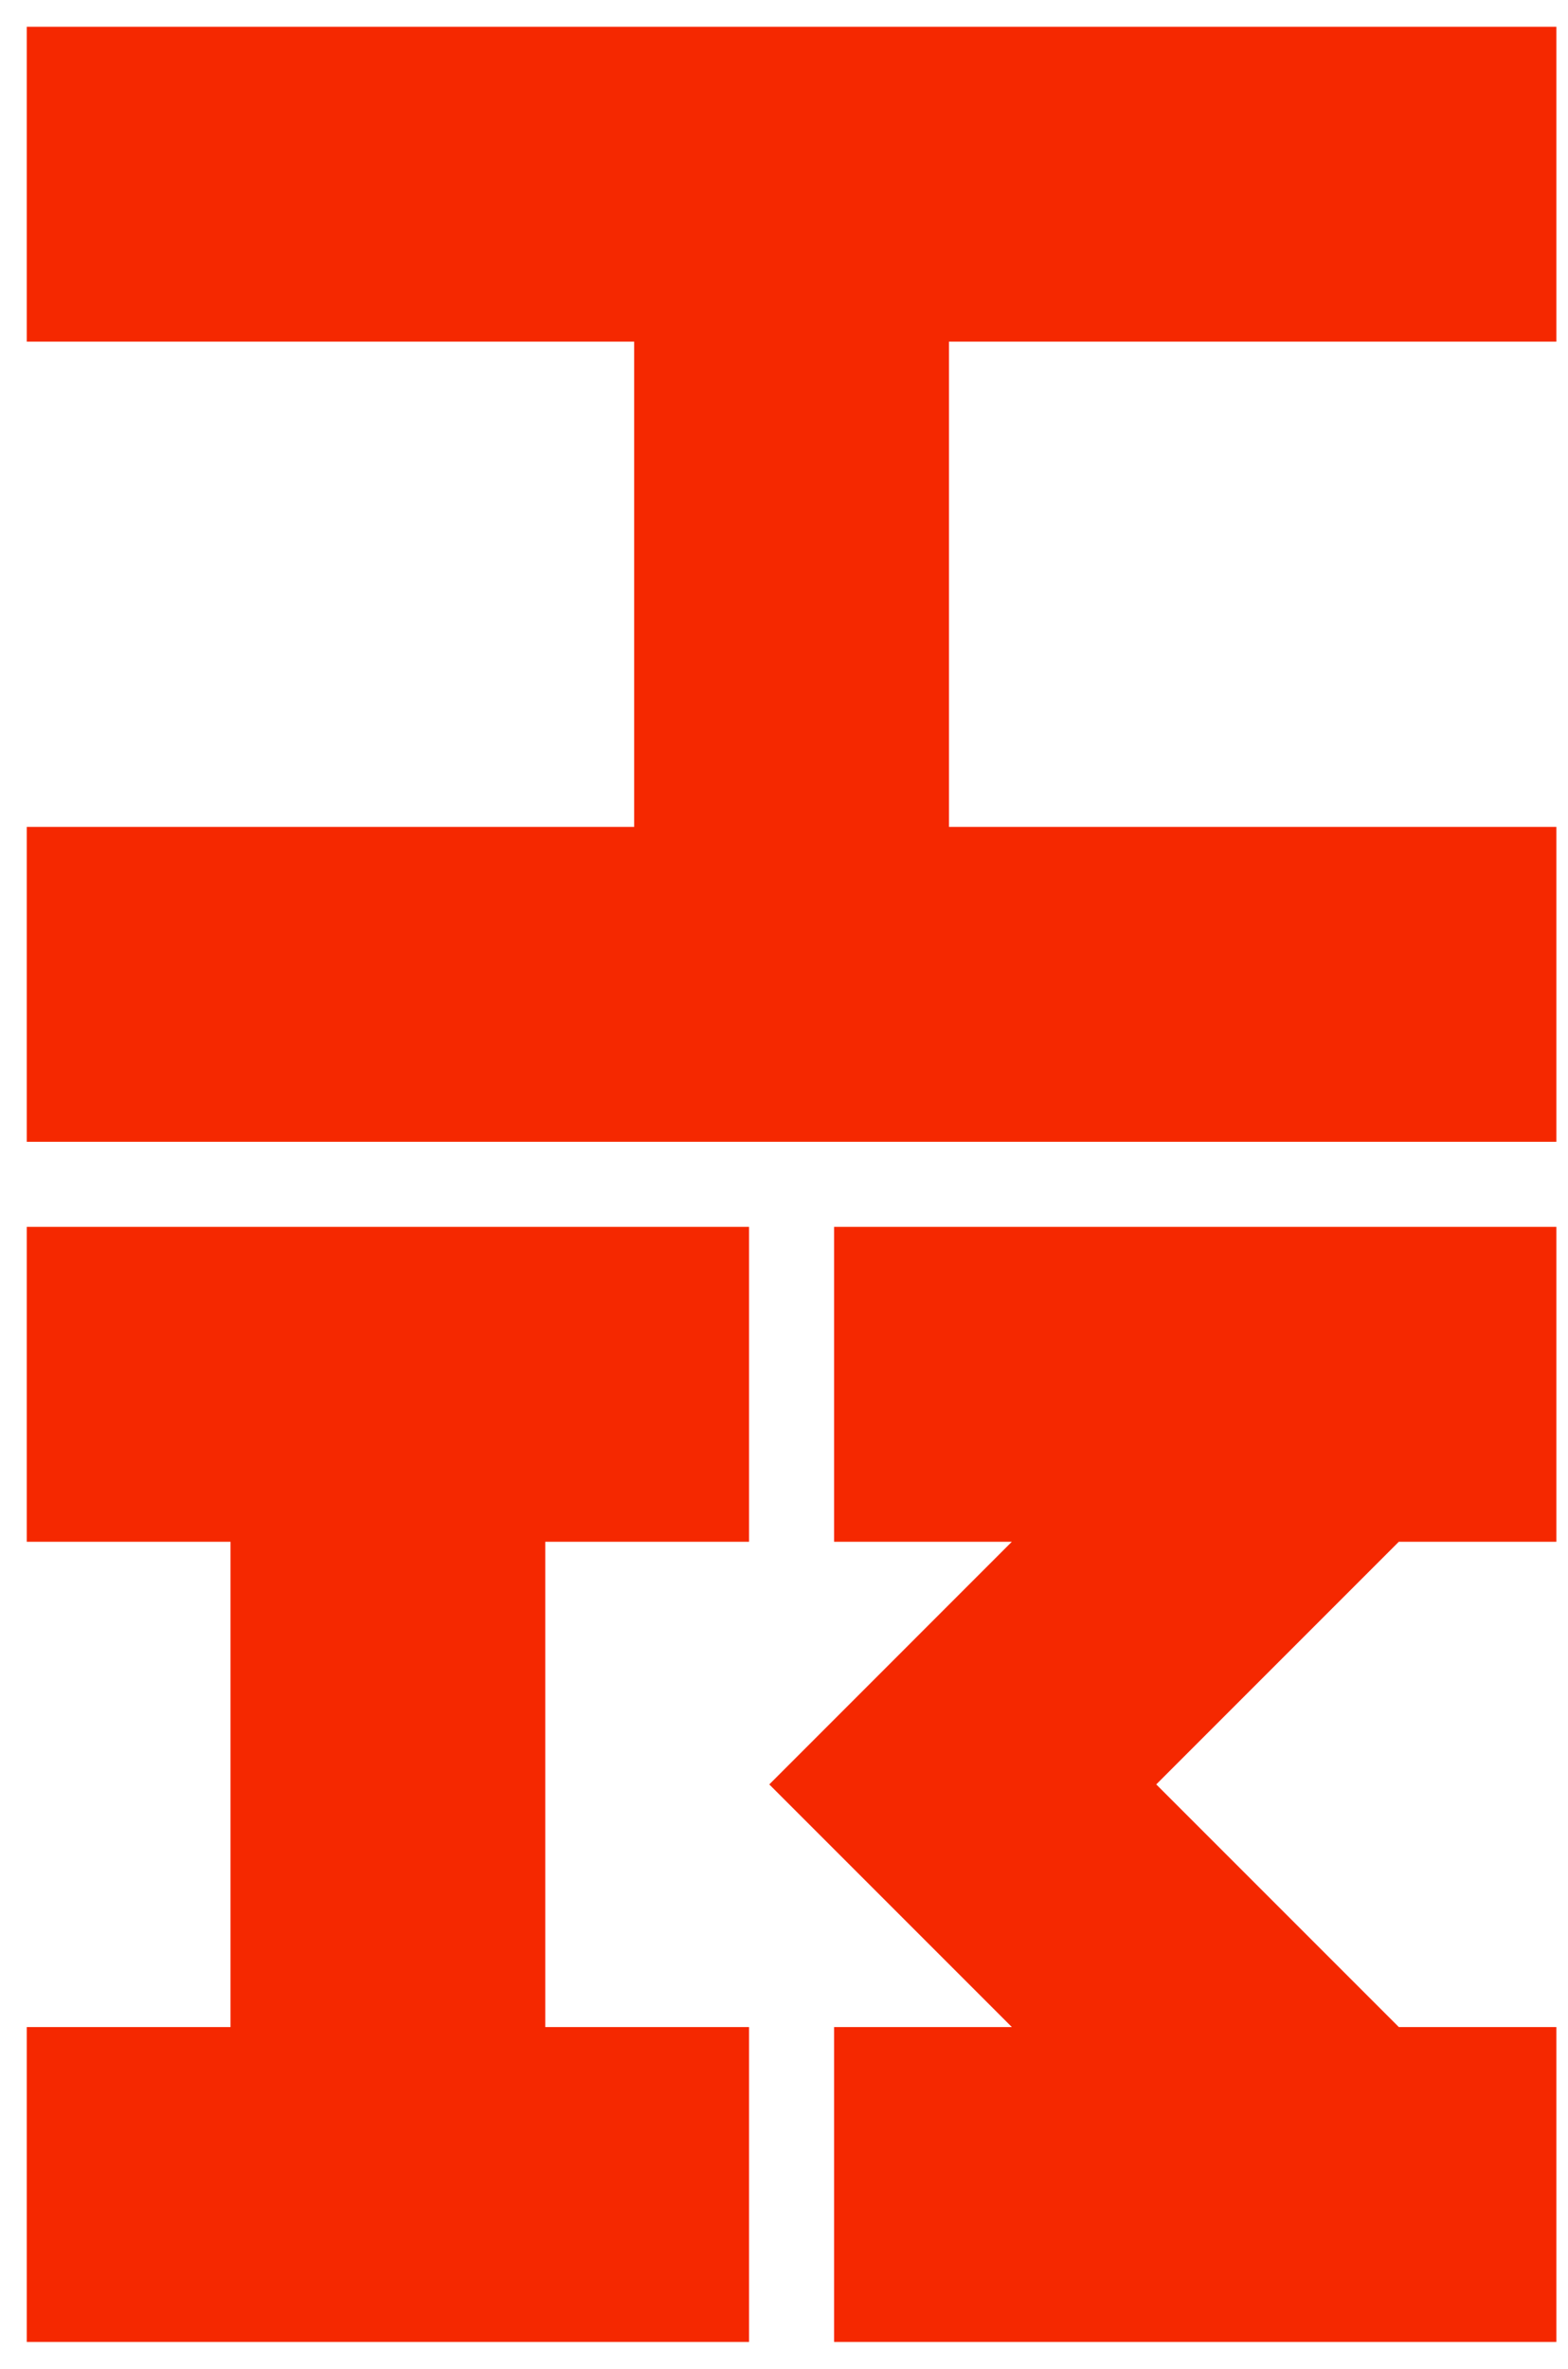
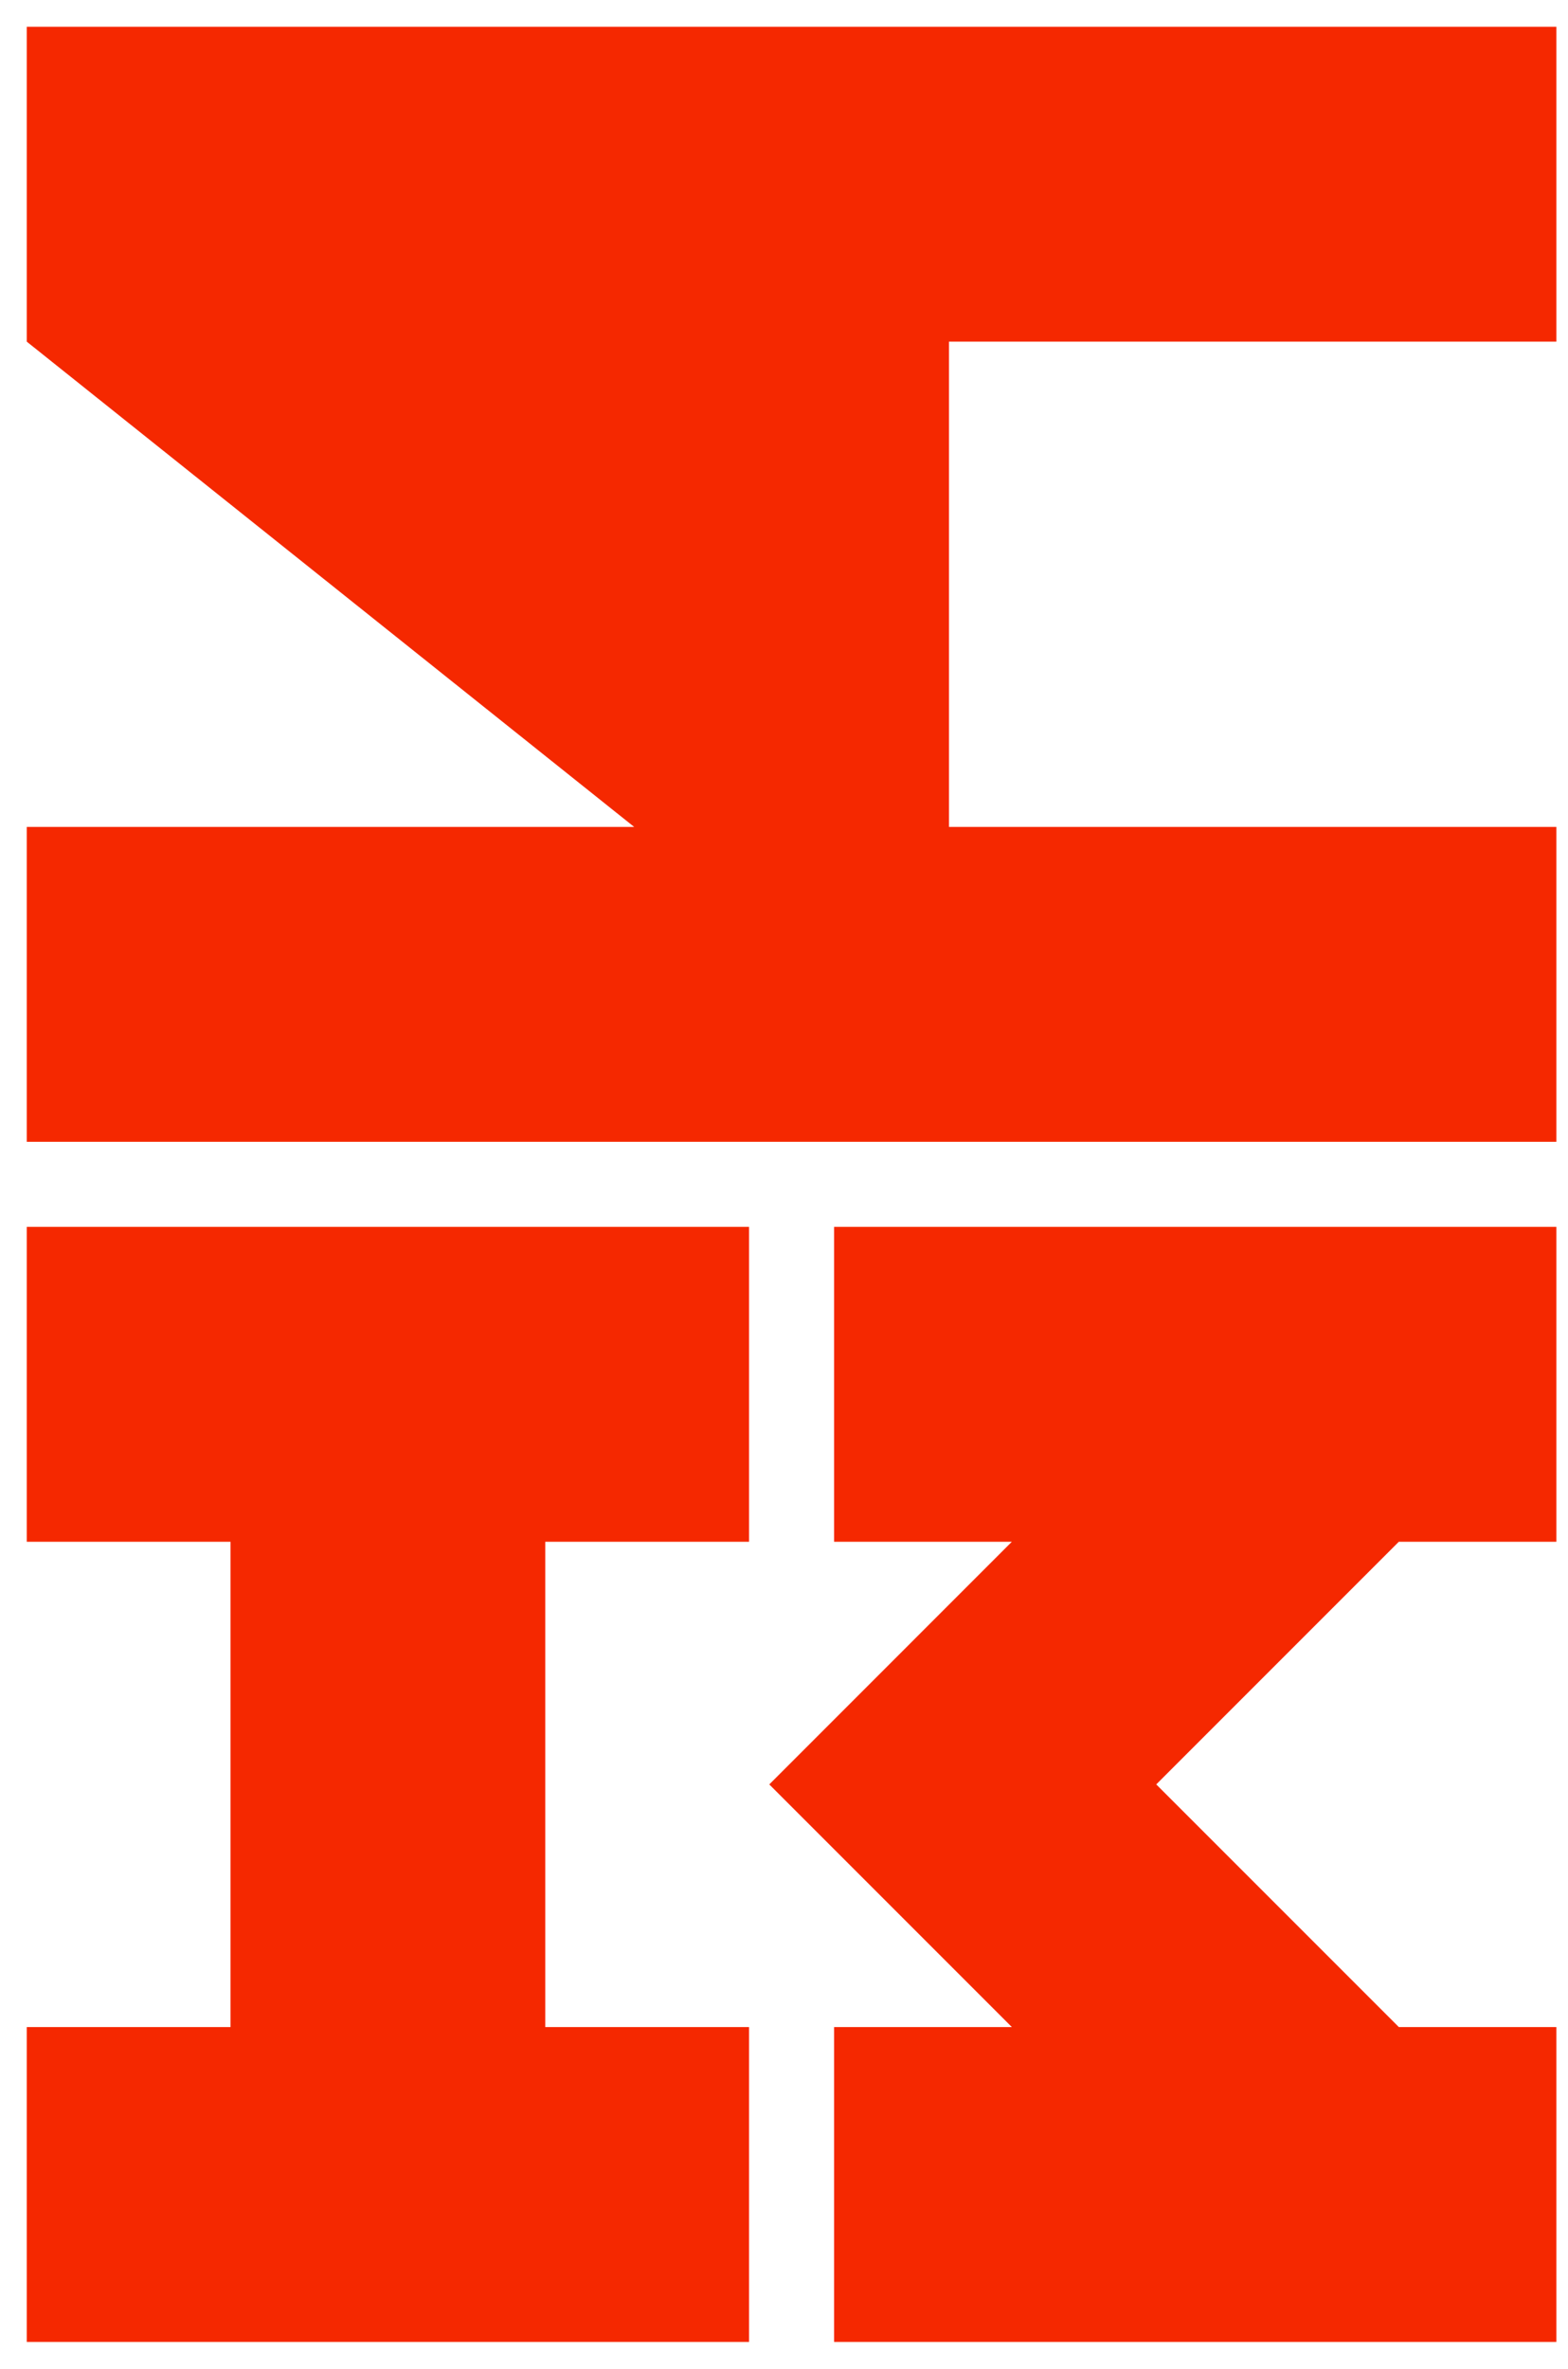
<svg xmlns="http://www.w3.org/2000/svg" width="49px" height="74px" viewBox="0 0 49 74" version="1.1">
  <title>favicon</title>
  <desc>Created with Sketch.</desc>
  <g id="Page-1" stroke="none" stroke-width="1" fill="none" fill-rule="evenodd">
    <g id="favicon" fill="#F52800" fill-rule="nonzero">
-       <path d="M29.655,10.673 L29.655,25.834 L48.637,25.834 L48.637,35.671 L0.836,35.671 L0.836,25.834 L19.818,25.834 L19.818,10.673 L0.836,10.673 L0.836,0.836 L48.637,0.836 L48.637,10.673 L29.655,10.673 Z M17.04,63.327 L23.408,63.327 L23.408,73.164 L0.836,73.164 L0.836,63.327 L7.203,63.327 L7.203,48.166 L0.836,48.166 L0.836,38.329 L23.408,38.329 L23.408,48.166 L17.04,48.166 L17.04,63.327 Z M36.133,55.747 L43.713,63.327 L48.637,63.327 L48.637,73.164 L26.065,73.164 L26.065,63.327 L31.62,63.327 L24.04,55.747 L31.62,48.166 L26.065,48.166 L26.065,38.329 L48.637,38.329 L48.637,48.166 L43.713,48.166 L36.133,55.746 L36.133,55.747 Z" id="Shape" />
+       <path d="M29.655,10.673 L29.655,25.834 L48.637,25.834 L48.637,35.671 L0.836,35.671 L0.836,25.834 L19.818,25.834 L0.836,10.673 L0.836,0.836 L48.637,0.836 L48.637,10.673 L29.655,10.673 Z M17.04,63.327 L23.408,63.327 L23.408,73.164 L0.836,73.164 L0.836,63.327 L7.203,63.327 L7.203,48.166 L0.836,48.166 L0.836,38.329 L23.408,38.329 L23.408,48.166 L17.04,48.166 L17.04,63.327 Z M36.133,55.747 L43.713,63.327 L48.637,63.327 L48.637,73.164 L26.065,73.164 L26.065,63.327 L31.62,63.327 L24.04,55.747 L31.62,48.166 L26.065,48.166 L26.065,38.329 L48.637,38.329 L48.637,48.166 L43.713,48.166 L36.133,55.746 L36.133,55.747 Z" id="Shape" />
    </g>
  </g>
</svg>